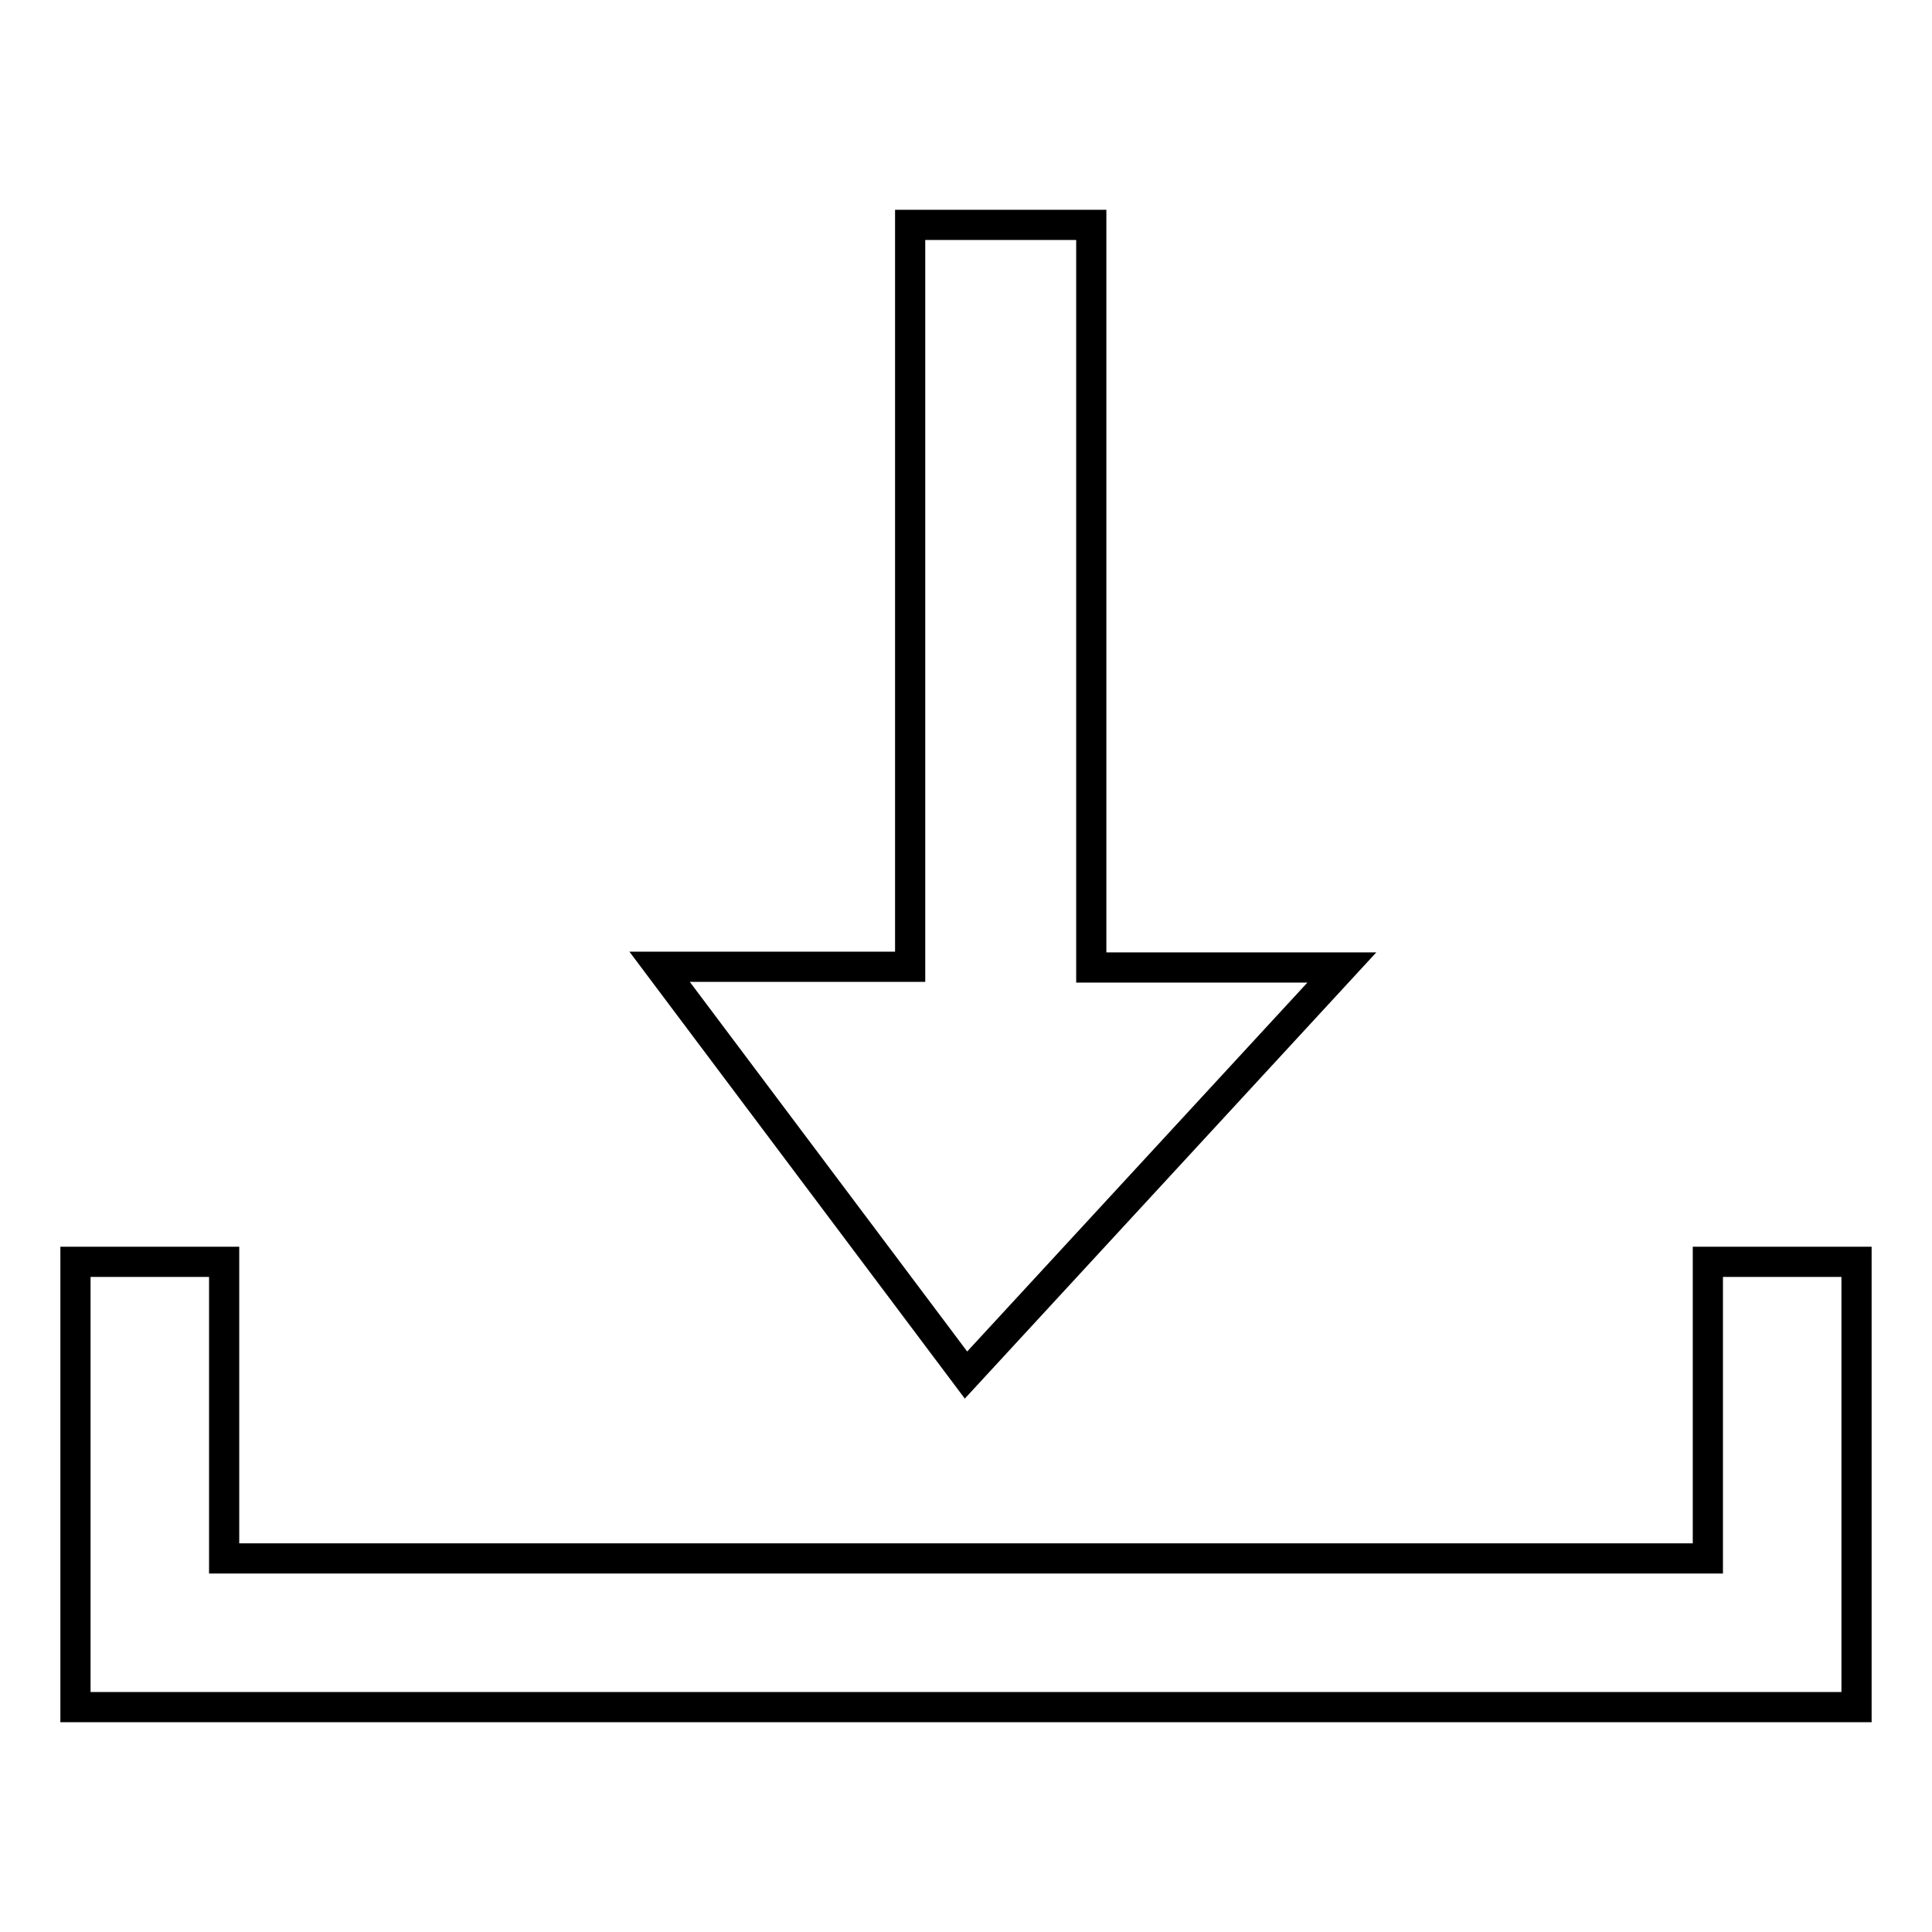
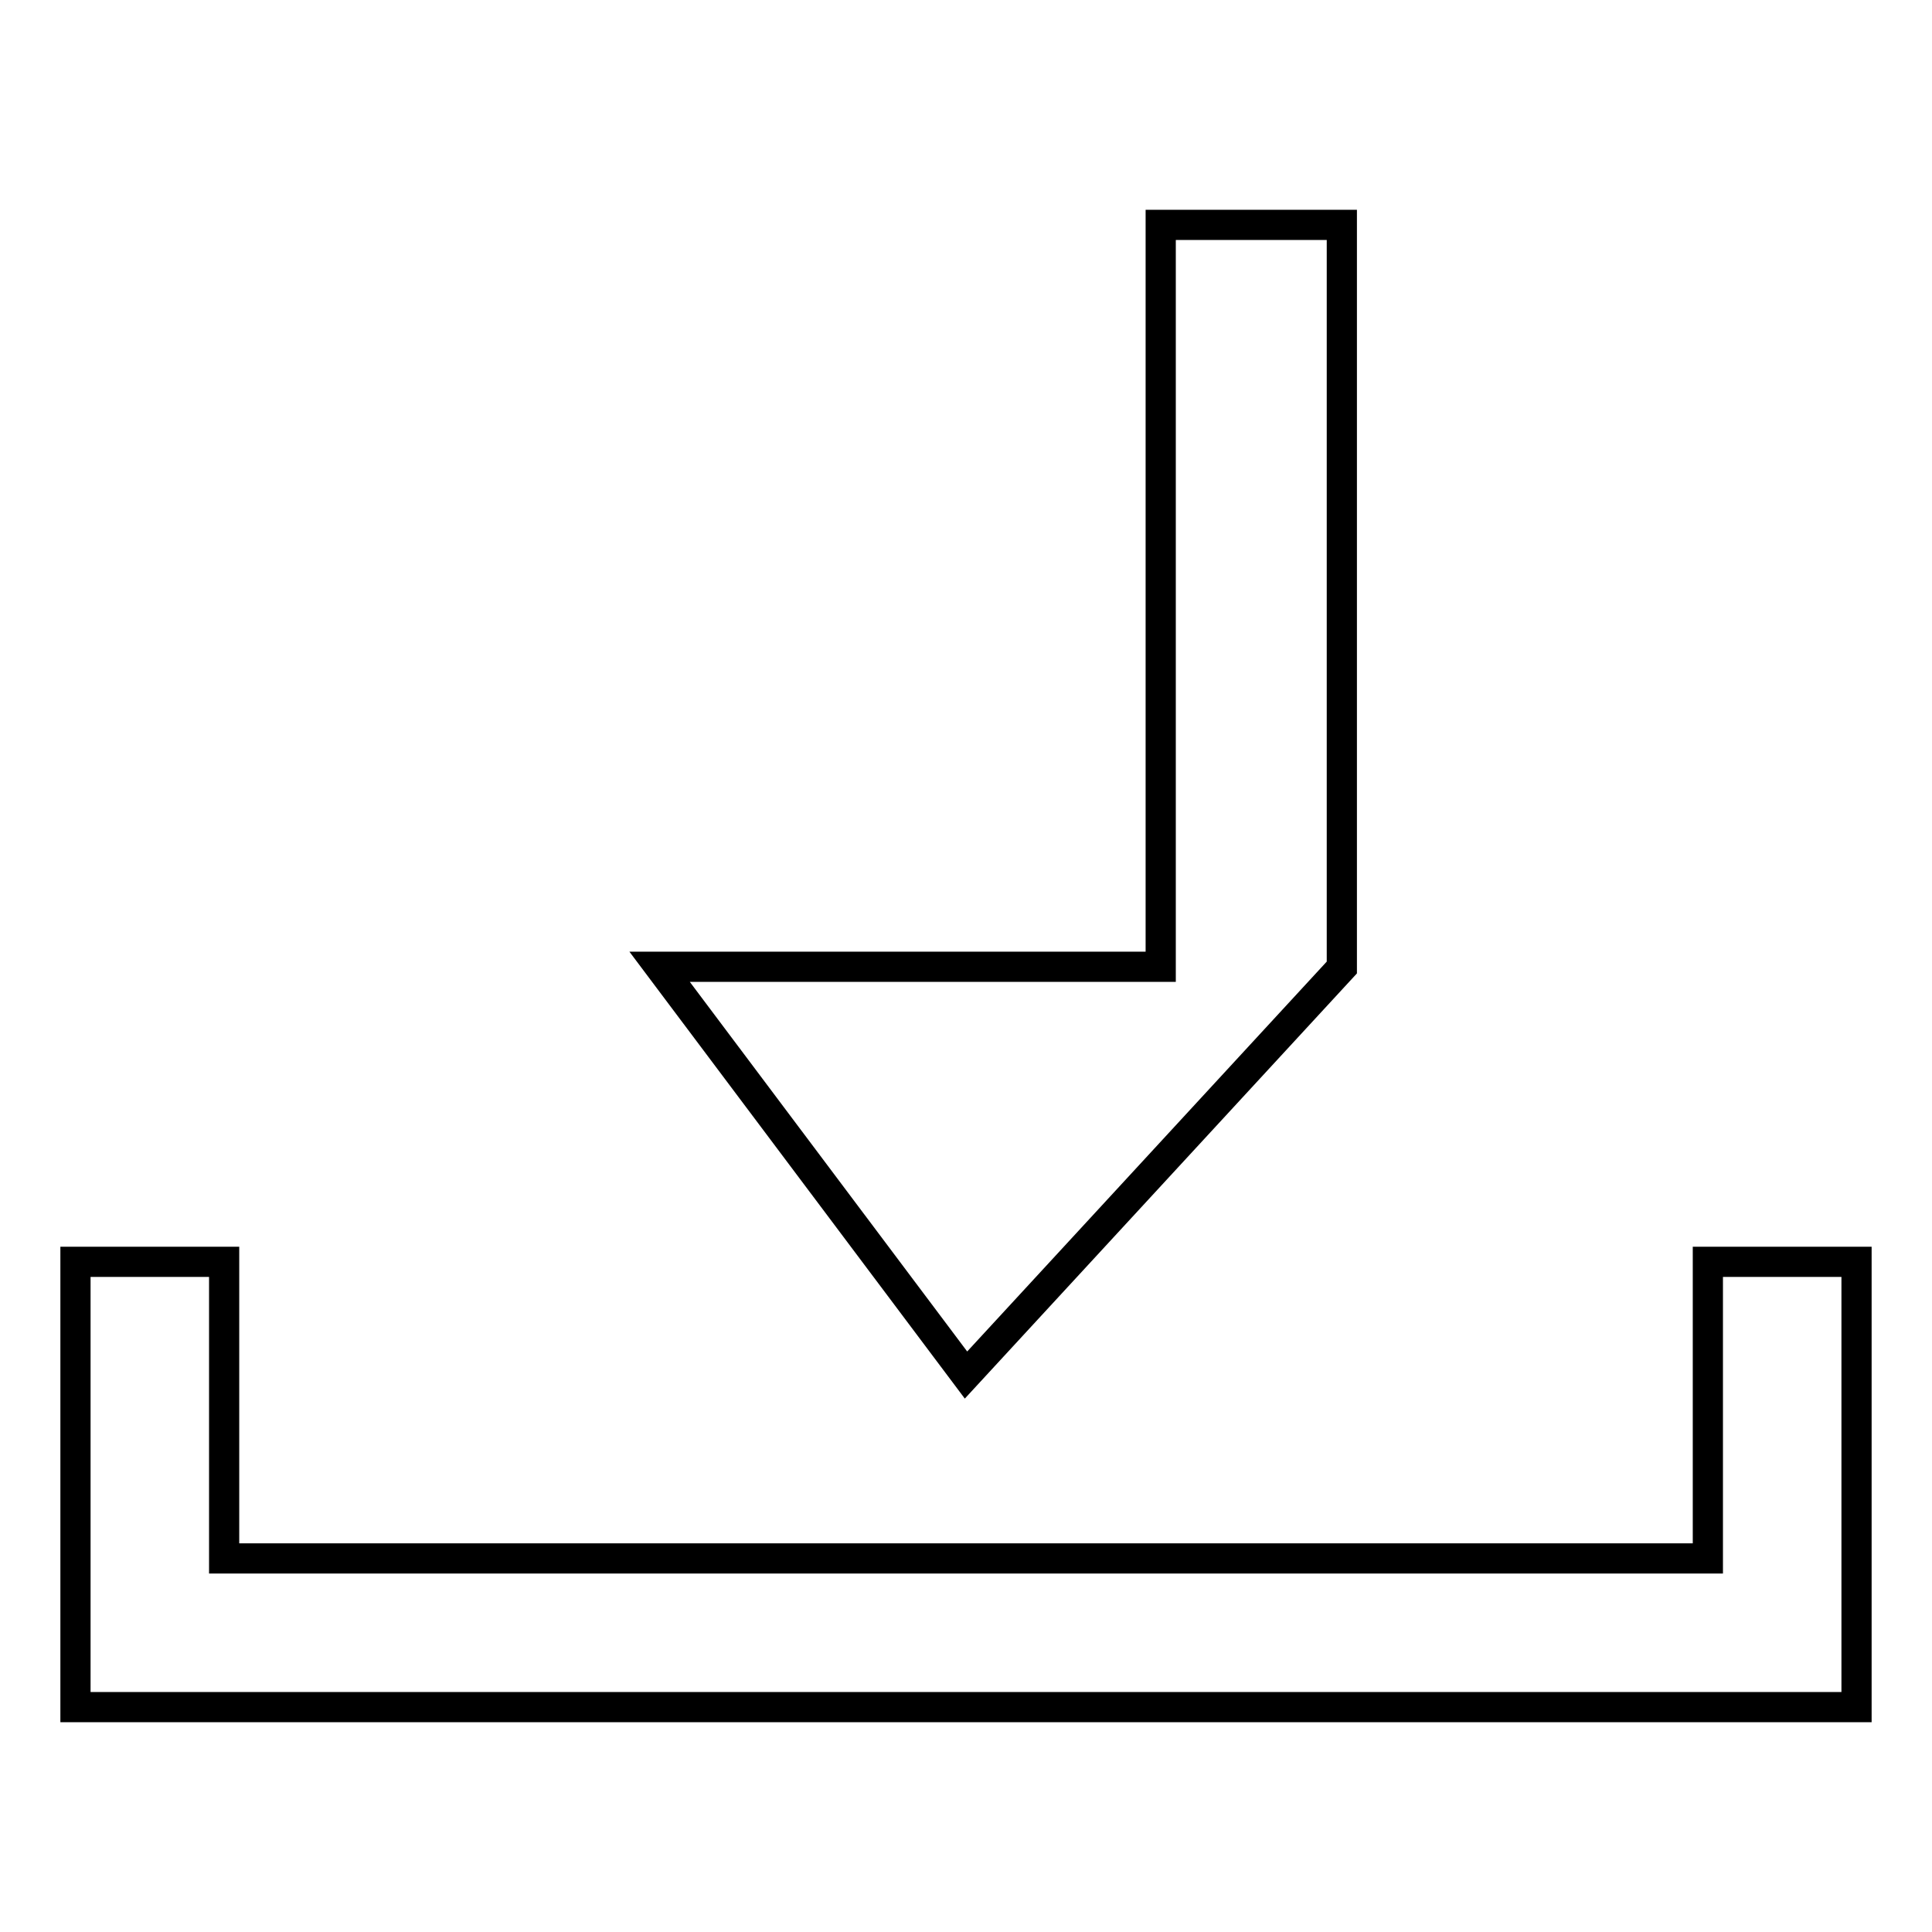
<svg xmlns="http://www.w3.org/2000/svg" version="1.1" x="0px" y="0px" viewBox="0 0 256 256" enable-background="new 0 0 256 256" xml:space="preserve">
  <g>
    <g>
-       <path stroke-width="4" fill-opacity="0" stroke="#000000" d="M226.3,167.2v39.3H29.7v-39.3H10v59h236v-59H226.3L226.3,167.2z M177.8,128.2h-33.2V29.8h-24v98.3H87.4l40.6,54.1L177.8,128.2L177.8,128.2z" />
+       <path stroke-width="4" fill-opacity="0" stroke="#000000" d="M226.3,167.2v39.3H29.7v-39.3H10v59h236v-59H226.3L226.3,167.2z M177.8,128.2V29.8h-24v98.3H87.4l40.6,54.1L177.8,128.2L177.8,128.2z" />
    </g>
  </g>
</svg>